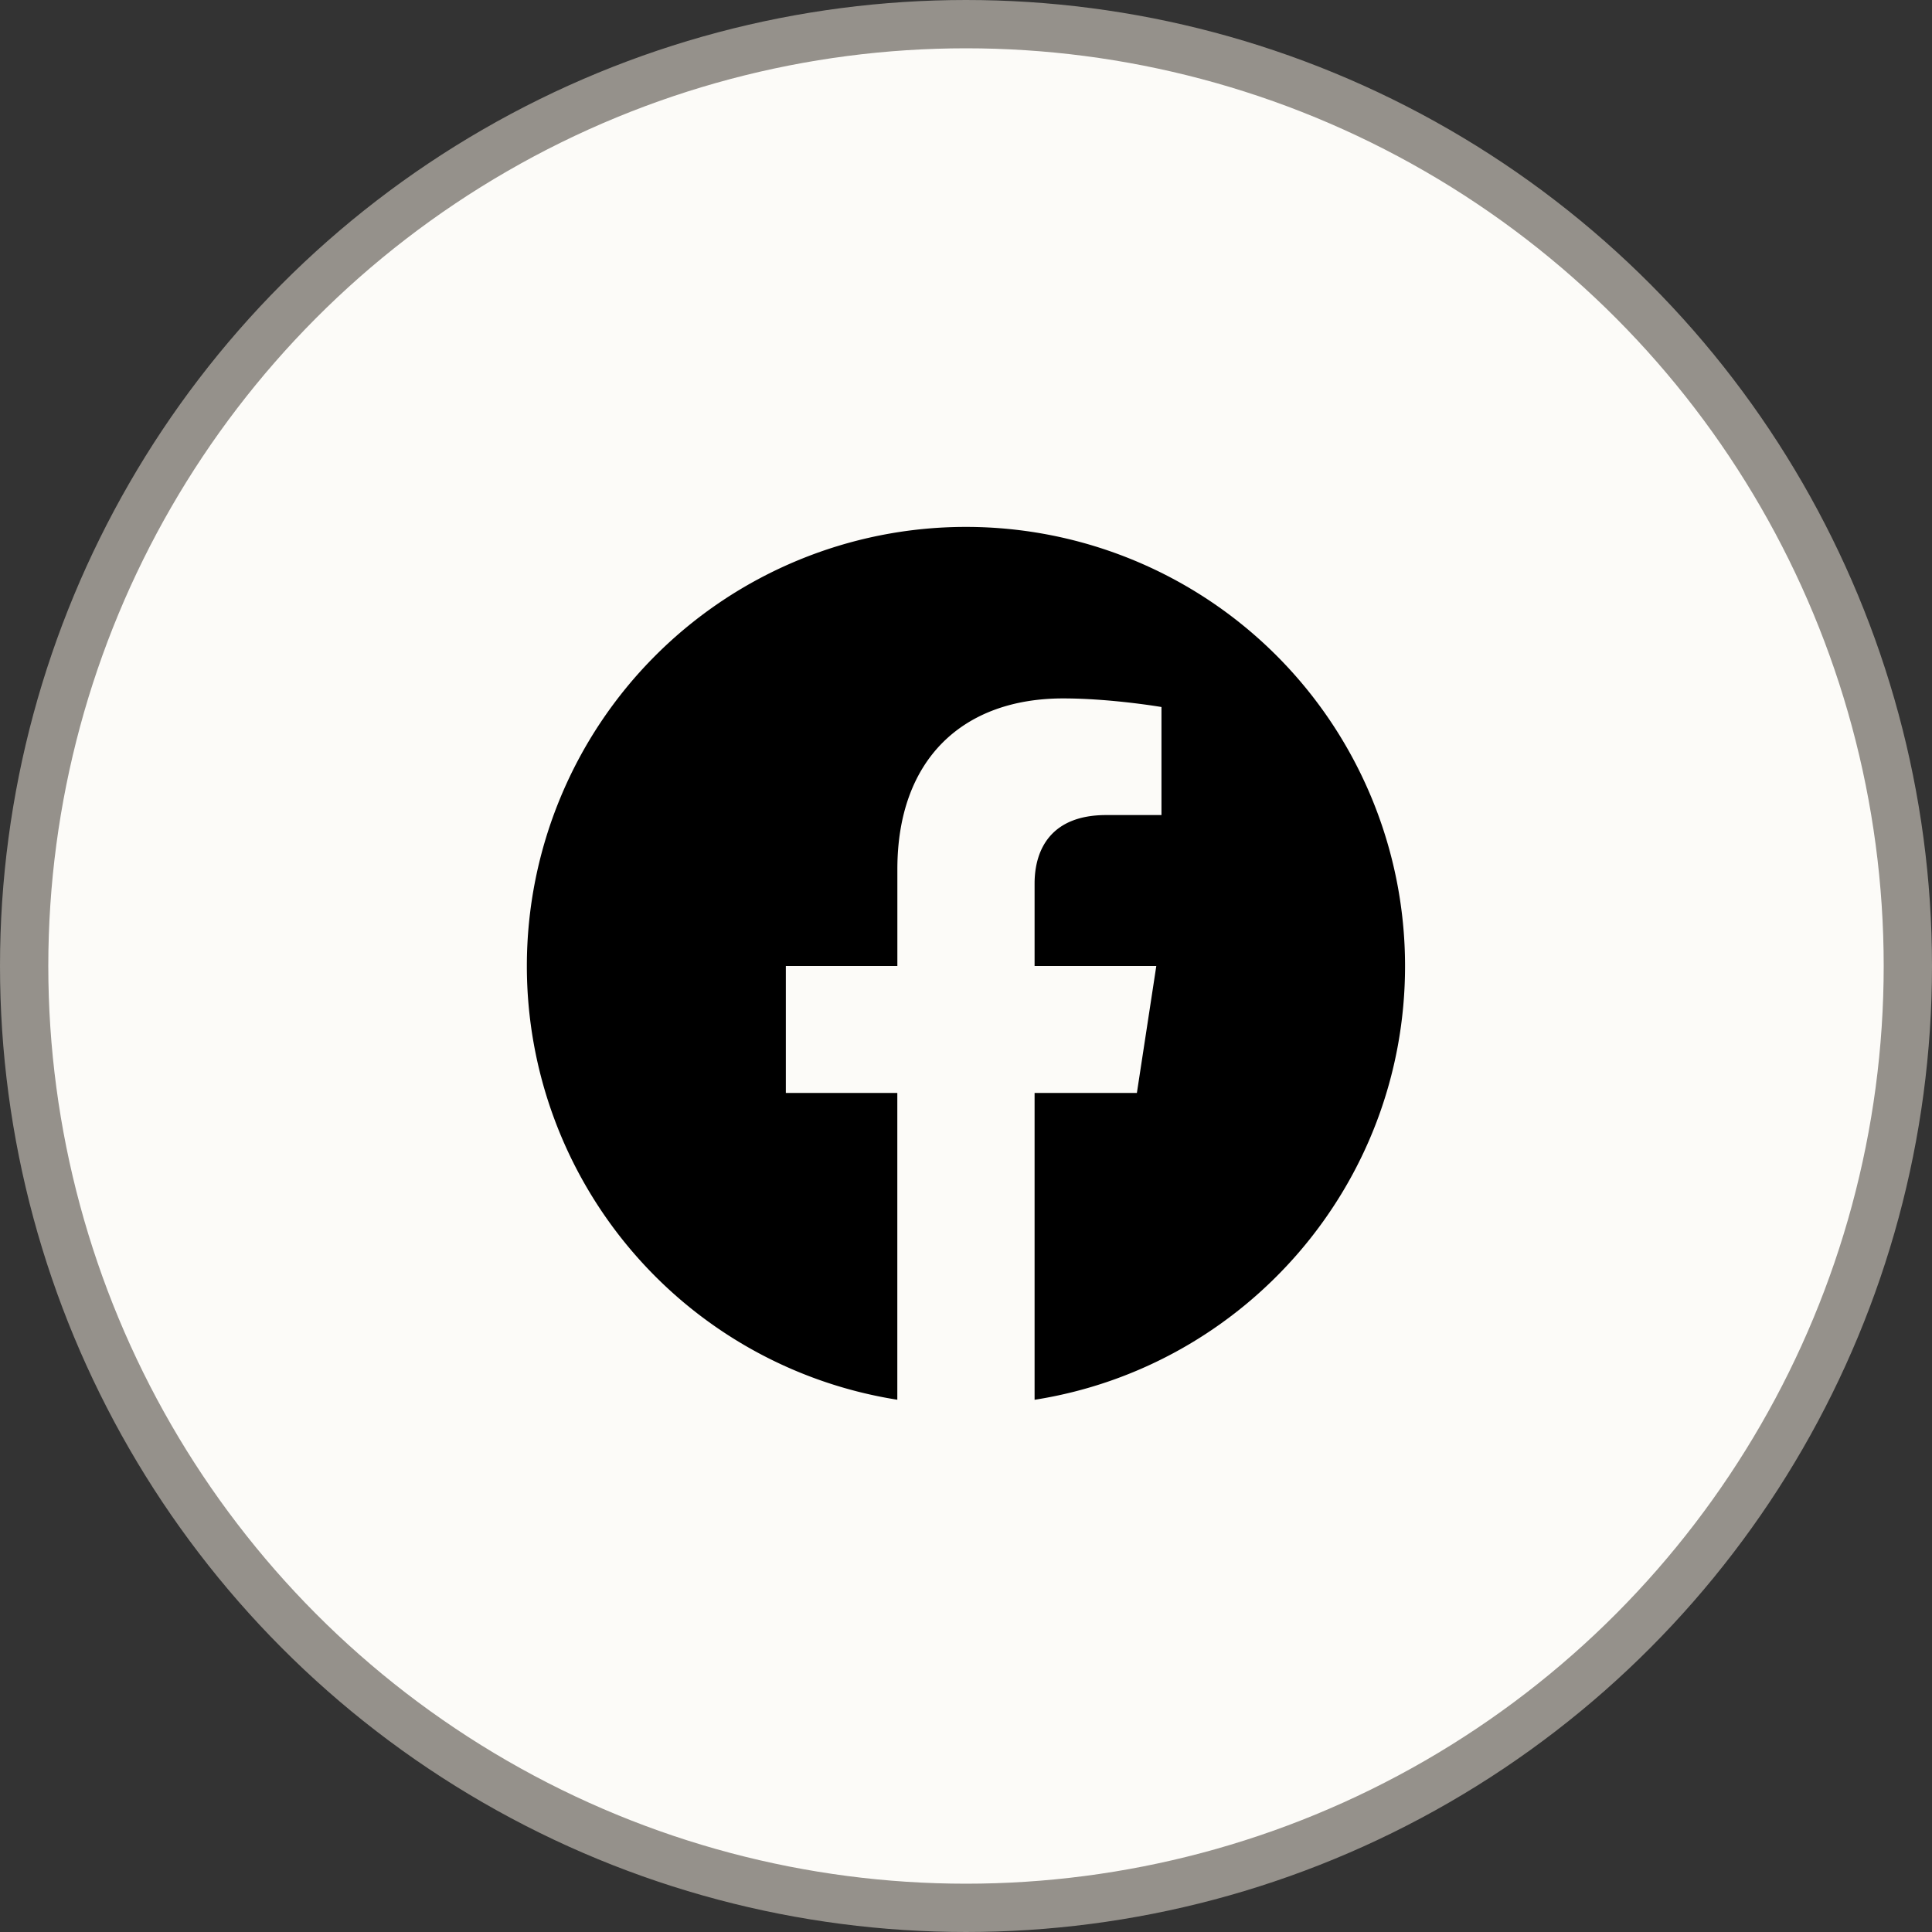
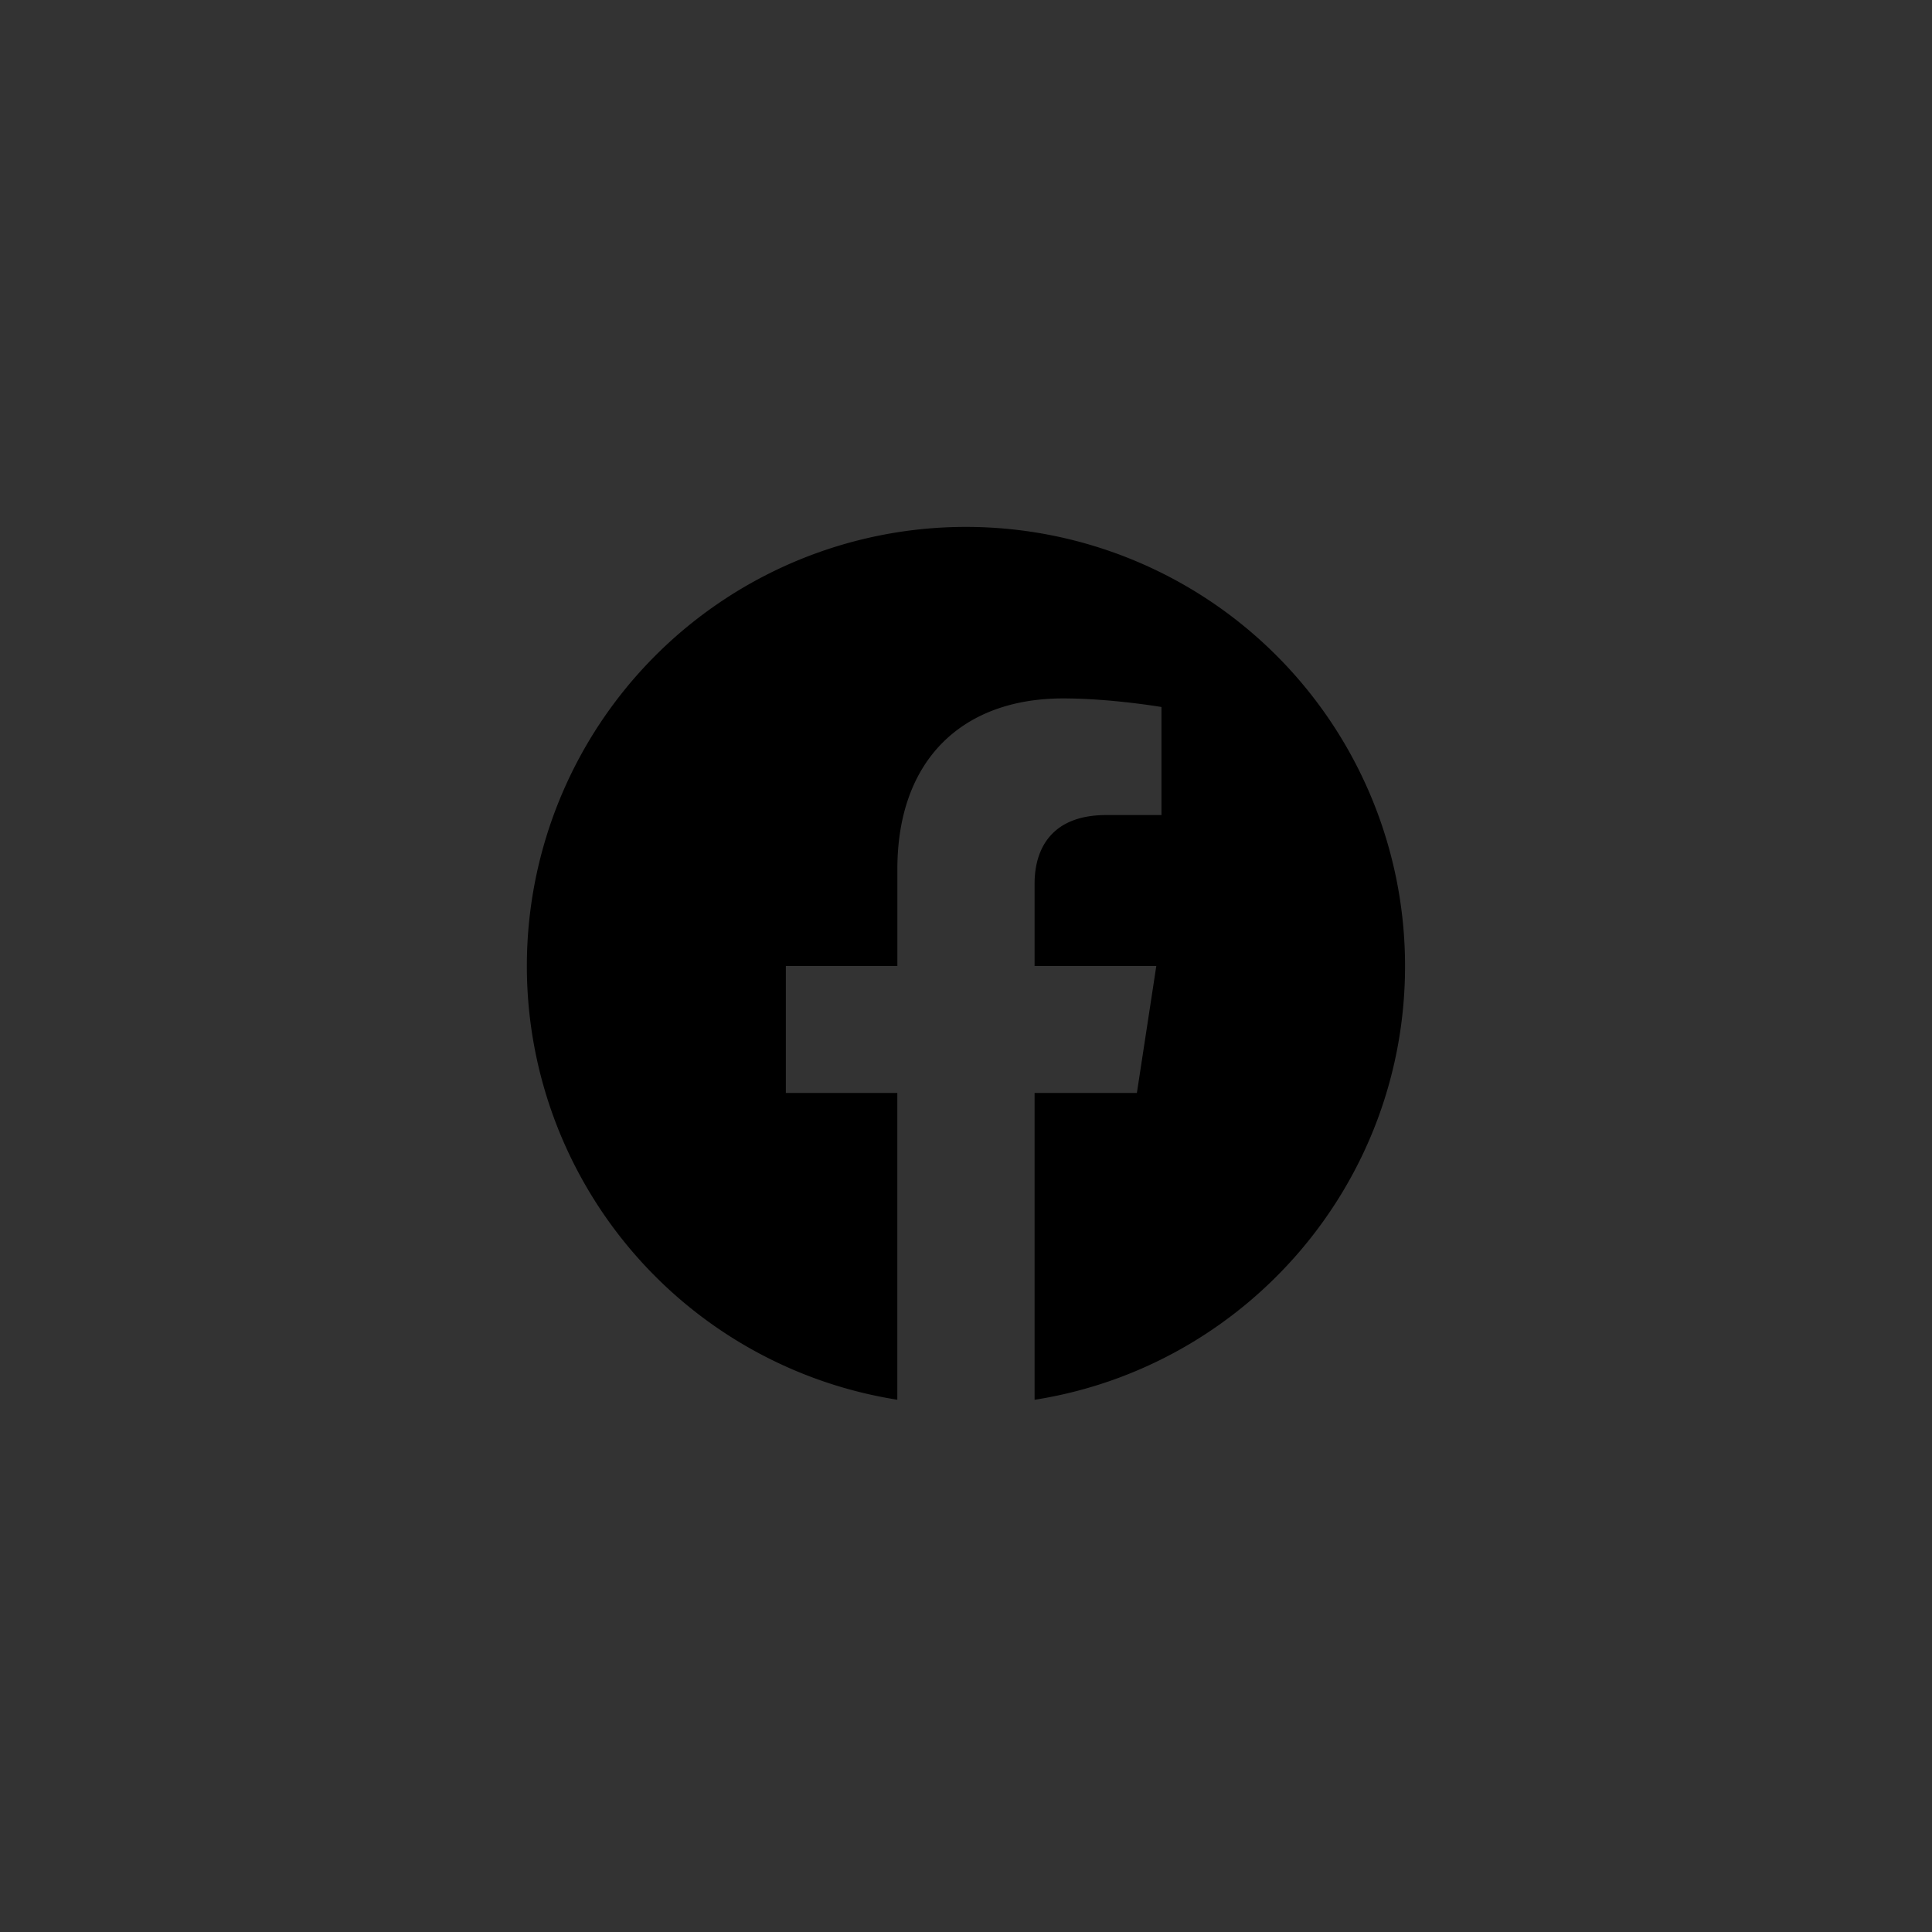
<svg xmlns="http://www.w3.org/2000/svg" width="40" height="40" fill="none">
  <rect width="100%" height="100%" fill="#333333" stroke="none" />
-   <circle cx="20" cy="20" r="19.5" fill="#FCFBF8" stroke="#95918B" />
  <g clip-path="url(#a)">
    <path fill="#000" d="M29.09 20a9.09 9.09 0 1 0-18.182 0 9.09 9.09 0 0 0 7.67 8.98v-6.352H16.27V20h2.309v-2.003c0-2.278 1.357-3.537 3.433-3.537.995 0 2.035.178 2.035.178v2.237h-1.146c-1.13 0-1.481.7-1.481 1.42V20h2.52l-.402 2.628H21.42v6.353c4.346-.682 7.67-4.443 7.67-8.98" />
  </g>
  <defs>
    <clipPath id="a">
      <path fill="#fff" d="M10.908 10.91H29.09v18.18H10.908z" />
    </clipPath>
  </defs>
</svg>